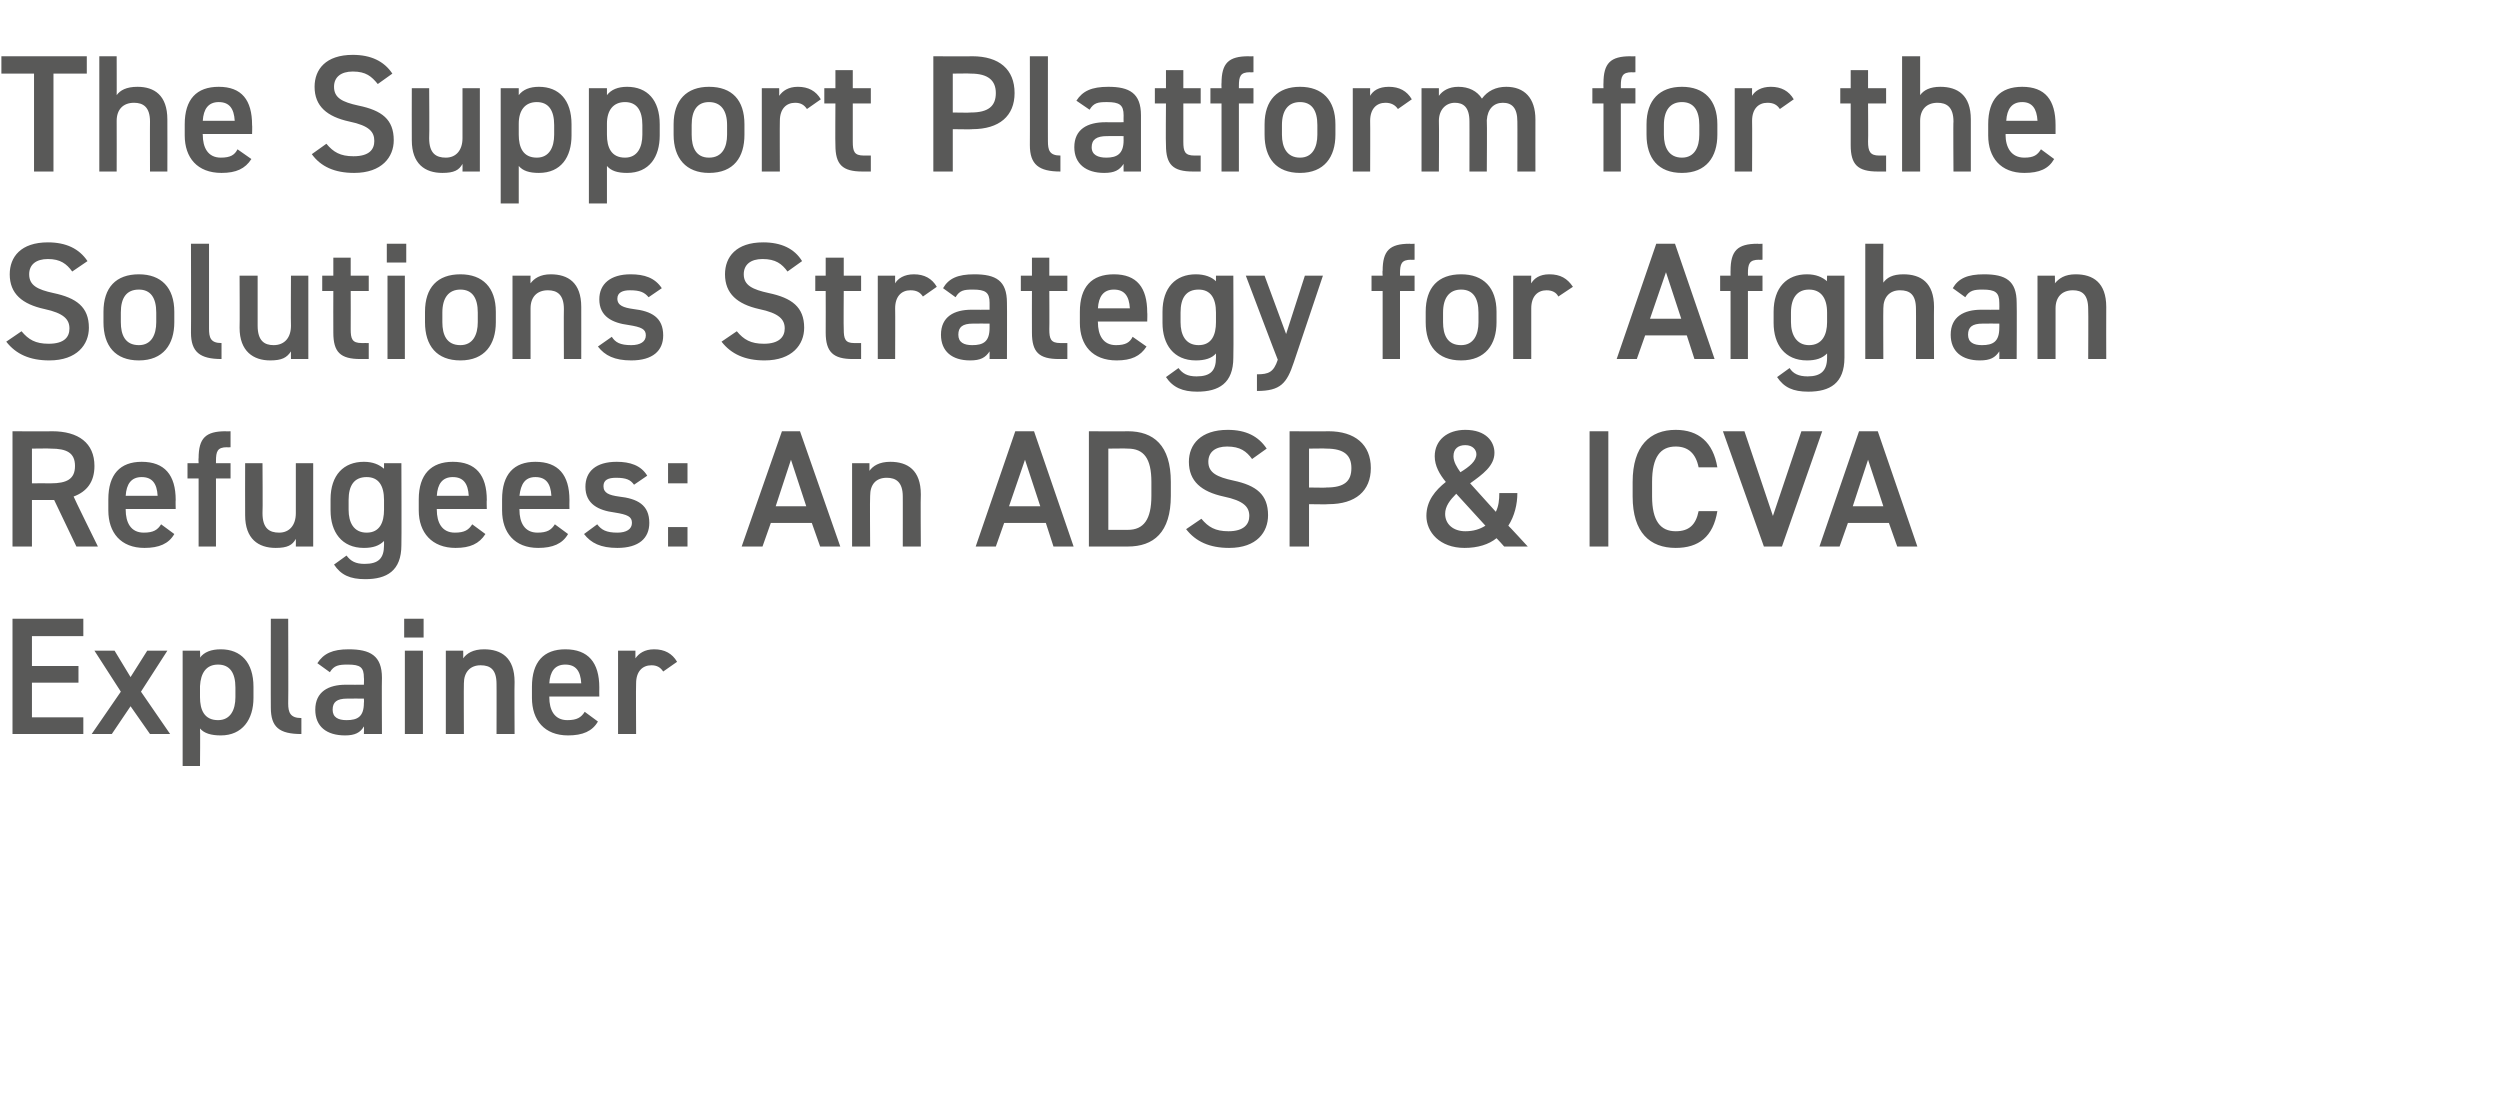
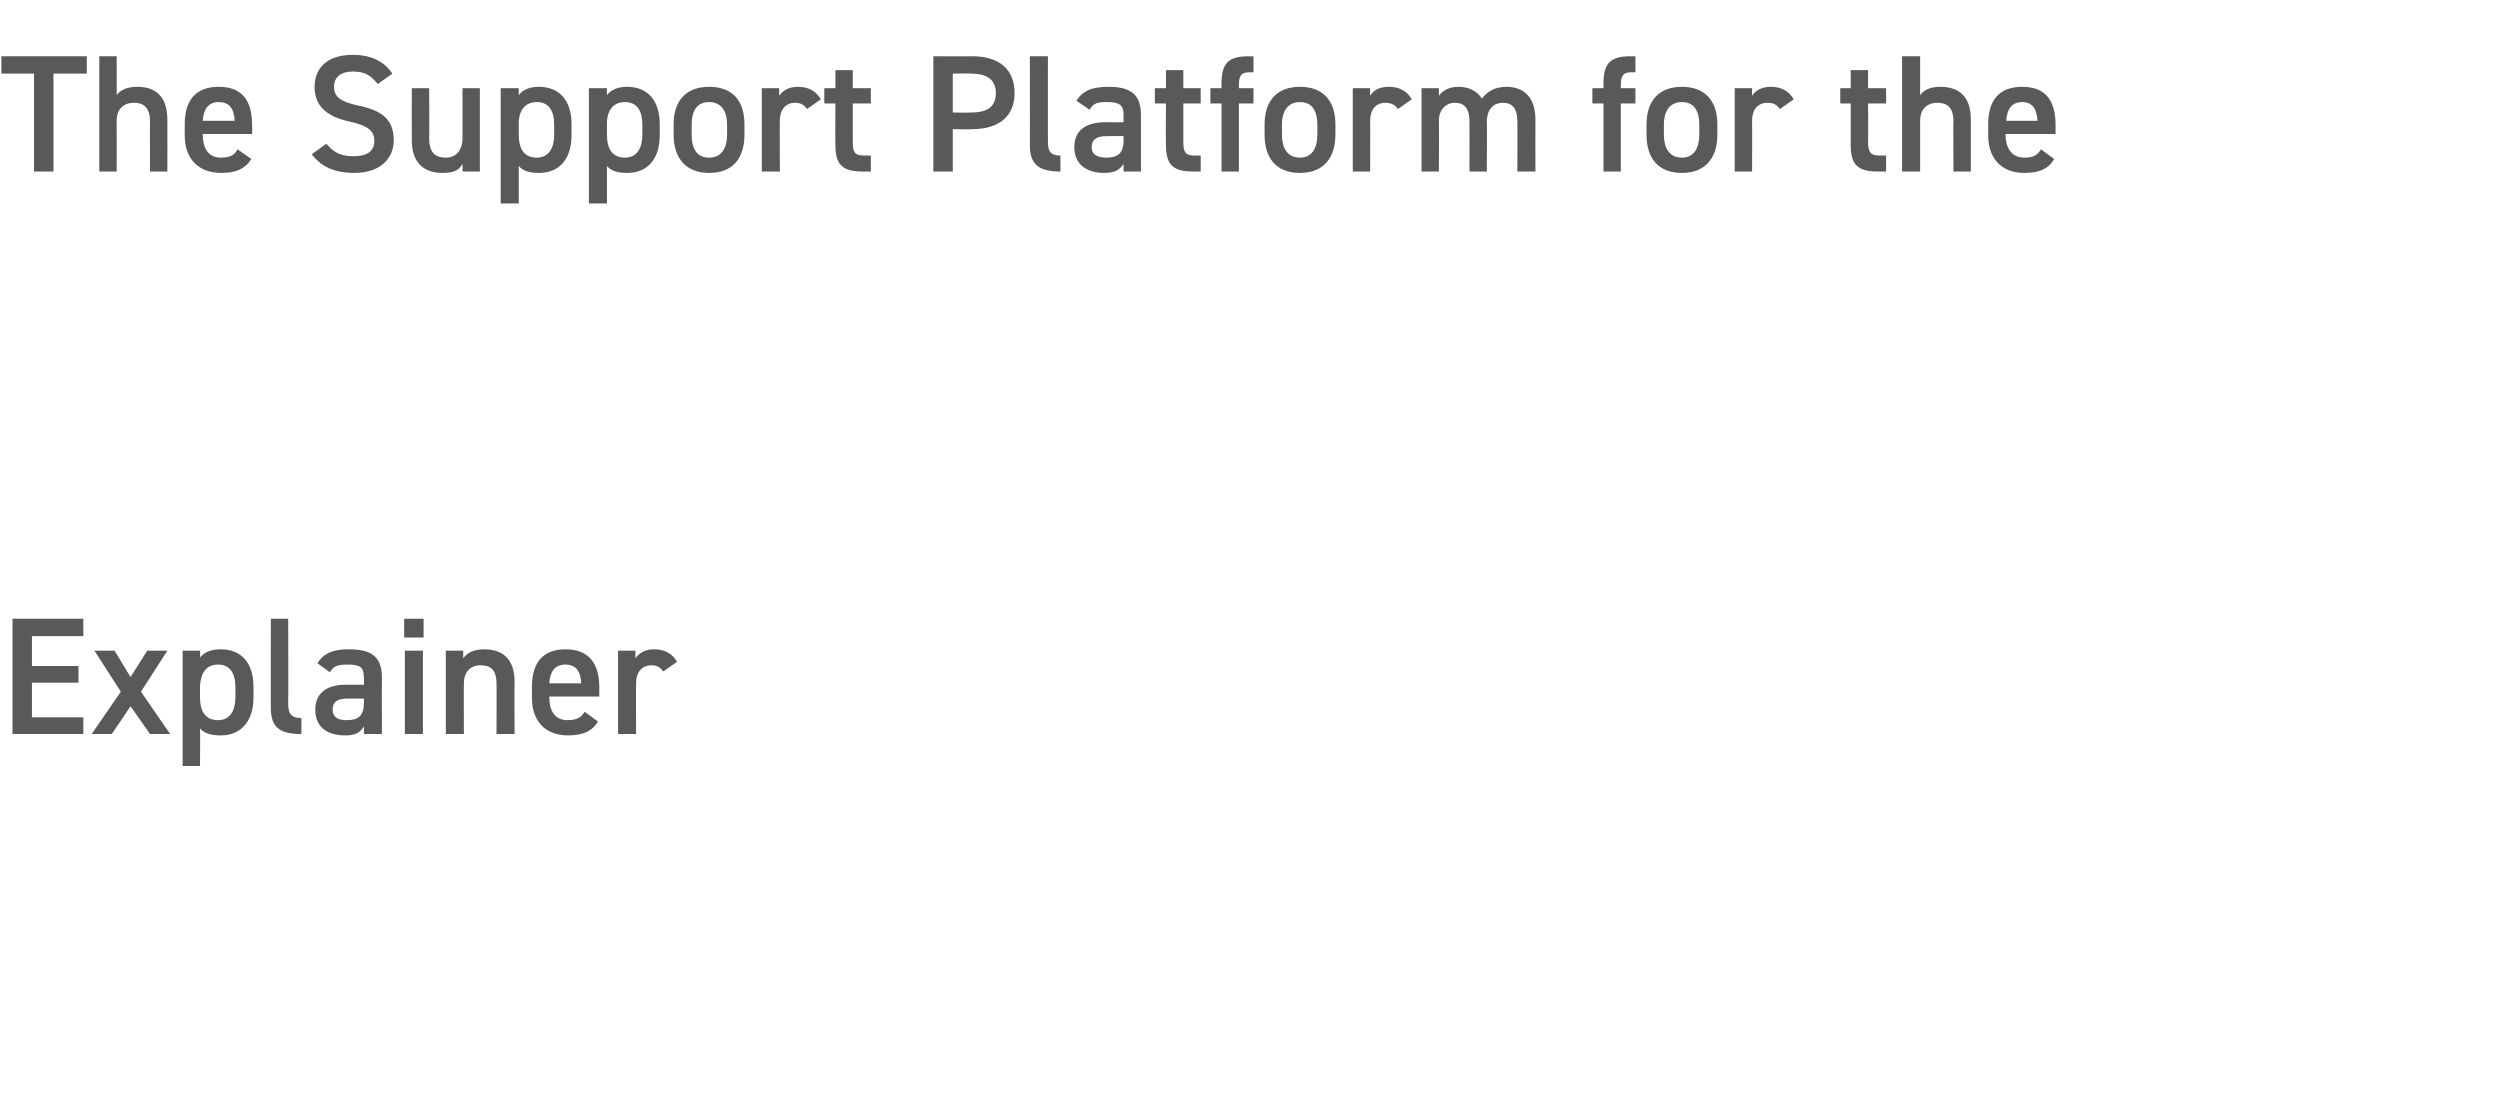
<svg xmlns="http://www.w3.org/2000/svg" version="1.1" width="360px" height="161.3px" viewBox="0 -6 360 161.3" style="top:-6px">
  <desc>The Support Platform for the Solutions Strategy for Afghan Refugees: An ADSP &amp; ICVA Explainer</desc>
  <defs />
  <g id="Polygon320346">
    <path d="M 12 83.1 L 12 85.6 L 4.6 85.6 L 4.6 89.9 L 11.3 89.9 L 11.3 92.3 L 4.6 92.3 L 4.6 97.3 L 12 97.3 L 12 99.7 L 1.8 99.7 L 1.8 83.1 L 12 83.1 Z M 21.6 99.7 L 18.8 95.7 L 16.1 99.7 L 13.2 99.7 L 17.4 93.6 L 13.6 87.7 L 16.5 87.7 L 18.8 91.5 L 21.2 87.7 L 24.1 87.7 L 20.3 93.6 L 24.5 99.7 L 21.6 99.7 Z M 36.5 94.5 C 36.5 97.6 34.9 99.9 31.8 99.9 C 30.4 99.9 29.4 99.6 28.8 98.9 C 28.85 98.93 28.8 104.3 28.8 104.3 L 26.3 104.3 L 26.3 87.7 L 28.8 87.7 C 28.8 87.7 28.85 88.66 28.8 88.7 C 29.4 87.9 30.4 87.5 31.8 87.5 C 34.7 87.5 36.5 89.4 36.5 92.9 C 36.5 92.9 36.5 94.5 36.5 94.5 Z M 33.9 94.4 C 33.9 94.4 33.9 93 33.9 93 C 33.9 90.9 33.1 89.7 31.4 89.7 C 29.7 89.7 28.9 90.9 28.8 92.8 C 28.8 92.8 28.8 94.4 28.8 94.4 C 28.8 96.2 29.4 97.7 31.4 97.7 C 33.2 97.7 33.9 96.2 33.9 94.4 Z M 39 83.1 L 41.5 83.1 C 41.5 83.1 41.54 95.33 41.5 95.3 C 41.5 96.6 41.8 97.4 43.4 97.4 C 43.4 97.4 43.4 99.7 43.4 99.7 C 40.2 99.7 39 98.7 39 95.9 C 38.98 95.93 39 83.1 39 83.1 Z M 49.8 92.6 C 49.85 92.62 52.4 92.6 52.4 92.6 C 52.4 92.6 52.44 91.61 52.4 91.6 C 52.4 90.1 51.9 89.7 50.1 89.7 C 48.8 89.7 48.1 89.8 47.5 90.8 C 47.5 90.8 45.7 89.5 45.7 89.5 C 46.6 88.1 47.9 87.5 50.2 87.5 C 53.3 87.5 55 88.4 55 91.6 C 54.96 91.63 55 99.7 55 99.7 L 52.4 99.7 C 52.4 99.7 52.44 98.59 52.4 98.6 C 51.9 99.5 51.1 99.9 49.7 99.9 C 47 99.9 45.4 98.6 45.4 96.2 C 45.4 93.6 47.3 92.6 49.8 92.6 Z M 52.4 94.6 C 52.4 94.6 50.04 94.58 50 94.6 C 48.5 94.6 47.9 95.1 47.9 96.2 C 47.9 97.3 48.7 97.7 49.9 97.7 C 51.5 97.7 52.4 97.2 52.4 95.2 C 52.44 95.16 52.4 94.6 52.4 94.6 Z M 58.3 87.7 L 60.9 87.7 L 60.9 99.7 L 58.3 99.7 L 58.3 87.7 Z M 58.2 83.1 L 61 83.1 L 61 85.8 L 58.2 85.8 L 58.2 83.1 Z M 64.2 87.7 L 66.7 87.7 C 66.7 87.7 66.72 88.78 66.7 88.8 C 67.2 88.1 68.1 87.5 69.7 87.5 C 72.2 87.5 74.1 88.7 74.1 92.2 C 74.06 92.18 74.1 99.7 74.1 99.7 L 71.5 99.7 C 71.5 99.7 71.52 92.47 71.5 92.5 C 71.5 90.4 70.6 89.8 69.2 89.8 C 67.7 89.8 66.8 90.8 66.8 92.4 C 66.77 92.45 66.8 99.7 66.8 99.7 L 64.2 99.7 L 64.2 87.7 Z M 86.1 97.9 C 85.3 99.3 83.9 99.9 81.8 99.9 C 78.4 99.9 76.6 97.7 76.6 94.5 C 76.6 94.5 76.6 92.9 76.6 92.9 C 76.6 89.3 78.3 87.5 81.4 87.5 C 84.7 87.5 86.3 89.4 86.3 93 C 86.28 93 86.3 94.3 86.3 94.3 L 79.1 94.3 C 79.1 94.3 79.1 94.37 79.1 94.4 C 79.1 96.2 79.8 97.7 81.7 97.7 C 83.1 97.7 83.7 97.3 84.2 96.5 C 84.2 96.5 86.1 97.9 86.1 97.9 Z M 79.1 92.4 C 79.1 92.4 83.7 92.4 83.7 92.4 C 83.6 90.6 82.9 89.7 81.4 89.7 C 79.9 89.7 79.2 90.7 79.1 92.4 Z M 95.5 90.7 C 95.1 90.1 94.6 89.8 93.8 89.8 C 92.5 89.8 91.6 90.7 91.6 92.4 C 91.56 92.45 91.6 99.7 91.6 99.7 L 89 99.7 L 89 87.7 L 91.5 87.7 C 91.5 87.7 91.51 88.78 91.5 88.8 C 92 88.1 92.8 87.5 94.2 87.5 C 95.7 87.5 96.8 88.1 97.5 89.3 C 97.5 89.3 95.5 90.7 95.5 90.7 Z " stroke="none" fill="#595958" />
  </g>
  <g id="Polygon320345">
-     <path d="M 11 72.7 L 7.8 66 L 4.6 66 L 4.6 72.7 L 1.8 72.7 L 1.8 56.1 C 1.8 56.1 7.46 56.14 7.5 56.1 C 11.3 56.1 13.6 57.8 13.6 61.1 C 13.6 63.4 12.5 64.8 10.6 65.5 C 10.56 65.52 14.1 72.7 14.1 72.7 L 11 72.7 Z M 7.3 63.6 C 9.6 63.6 10.8 63 10.8 61.1 C 10.8 59.2 9.6 58.6 7.3 58.6 C 7.27 58.56 4.6 58.6 4.6 58.6 L 4.6 63.6 C 4.6 63.6 7.27 63.58 7.3 63.6 Z M 25.1 70.9 C 24.3 72.3 22.9 72.9 20.8 72.9 C 17.4 72.9 15.6 70.7 15.6 67.5 C 15.6 67.5 15.6 65.9 15.6 65.9 C 15.6 62.3 17.3 60.5 20.4 60.5 C 23.7 60.5 25.3 62.4 25.3 66 C 25.27 66 25.3 67.3 25.3 67.3 L 18.1 67.3 C 18.1 67.3 18.1 67.37 18.1 67.4 C 18.1 69.2 18.8 70.7 20.7 70.7 C 22.1 70.7 22.7 70.3 23.2 69.5 C 23.2 69.5 25.1 70.9 25.1 70.9 Z M 18.1 65.4 C 18.1 65.4 22.7 65.4 22.7 65.4 C 22.6 63.6 21.9 62.7 20.4 62.7 C 18.9 62.7 18.2 63.7 18.1 65.4 Z M 28.6 60.7 C 28.6 60.7 28.56 59.95 28.6 60 C 28.6 57.1 29.6 56.1 32.5 56.1 C 32.47 56.14 33.2 56.1 33.2 56.1 L 33.2 58.4 C 33.2 58.4 32.66 58.44 32.7 58.4 C 31.3 58.4 31.1 59 31.1 60.4 C 31.1 60.43 31.1 60.7 31.1 60.7 L 33.2 60.7 L 33.2 62.9 L 31.1 62.9 L 31.1 72.7 L 28.6 72.7 L 28.6 62.9 L 27 62.9 L 27 60.7 L 28.6 60.7 Z M 45.1 72.7 L 42.6 72.7 C 42.6 72.7 42.62 71.62 42.6 71.6 C 42.1 72.5 41.4 72.9 39.7 72.9 C 37.2 72.9 35.3 71.6 35.3 68.2 C 35.28 68.18 35.3 60.7 35.3 60.7 L 37.8 60.7 C 37.8 60.7 37.85 67.92 37.8 67.9 C 37.8 70.1 38.8 70.7 40.2 70.7 C 41.7 70.7 42.6 69.6 42.6 67.9 C 42.6 67.94 42.6 60.7 42.6 60.7 L 45.1 60.7 L 45.1 72.7 Z M 55.3 60.7 L 57.8 60.7 C 57.8 60.7 57.84 72.46 57.8 72.5 C 57.8 76.2 55.7 77.4 52.6 77.4 C 50.4 77.4 49.1 76.8 48.1 75.3 C 48.1 75.3 49.9 74 49.9 74 C 50.5 74.8 51.2 75.2 52.5 75.2 C 54.5 75.2 55.3 74.4 55.3 72.5 C 55.3 72.5 55.3 71.9 55.3 71.9 C 54.6 72.6 53.7 72.9 52.4 72.9 C 49.2 72.9 47.6 70.6 47.6 67.5 C 47.6 67.5 47.6 65.9 47.6 65.9 C 47.6 62.4 49.5 60.5 52.4 60.5 C 53.7 60.5 54.6 60.9 55.3 61.5 C 55.3 61.54 55.3 60.7 55.3 60.7 Z M 55.3 67.4 C 55.3 67.4 55.3 66 55.3 66 C 55.3 63.9 54.5 62.7 52.8 62.7 C 51 62.7 50.2 63.9 50.2 66 C 50.2 66 50.2 67.4 50.2 67.4 C 50.2 69.2 50.9 70.7 52.8 70.7 C 54.7 70.7 55.3 69.2 55.3 67.4 Z M 69.9 70.9 C 69 72.3 67.7 72.9 65.6 72.9 C 62.2 72.9 60.3 70.7 60.3 67.5 C 60.3 67.5 60.3 65.9 60.3 65.9 C 60.3 62.3 62.1 60.5 65.2 60.5 C 68.5 60.5 70.1 62.4 70.1 66 C 70.06 66 70.1 67.3 70.1 67.3 L 62.9 67.3 C 62.9 67.3 62.88 67.37 62.9 67.4 C 62.9 69.2 63.6 70.7 65.5 70.7 C 66.9 70.7 67.5 70.3 68 69.5 C 68 69.5 69.9 70.9 69.9 70.9 Z M 62.9 65.4 C 62.9 65.4 67.5 65.4 67.5 65.4 C 67.4 63.6 66.7 62.7 65.2 62.7 C 63.7 62.7 63 63.7 62.9 65.4 Z M 81.8 70.9 C 81 72.3 79.6 72.9 77.5 72.9 C 74.1 72.9 72.3 70.7 72.3 67.5 C 72.3 67.5 72.3 65.9 72.3 65.9 C 72.3 62.3 74 60.5 77.1 60.5 C 80.4 60.5 82 62.4 82 66 C 81.98 66 82 67.3 82 67.3 L 74.8 67.3 C 74.8 67.3 74.81 67.37 74.8 67.4 C 74.8 69.2 75.5 70.7 77.4 70.7 C 78.8 70.7 79.4 70.3 79.9 69.5 C 79.9 69.5 81.8 70.9 81.8 70.9 Z M 74.8 65.4 C 74.8 65.4 79.4 65.4 79.4 65.4 C 79.3 63.6 78.6 62.7 77.1 62.7 C 75.6 62.7 75 63.7 74.8 65.4 Z M 91.3 63.8 C 90.8 63.1 90.2 62.8 88.7 62.8 C 87.6 62.8 86.9 63.1 86.9 64 C 86.9 65 87.7 65.3 89.1 65.5 C 91.8 65.8 93.5 66.7 93.5 69.3 C 93.5 71.5 92 72.9 88.9 72.9 C 86.5 72.9 85.1 72.2 84.1 70.9 C 84.1 70.9 86 69.5 86 69.5 C 86.6 70.3 87.3 70.7 88.9 70.7 C 90.2 70.7 91 70.2 91 69.3 C 91 68.4 90.4 68.1 88.5 67.8 C 86.2 67.5 84.3 66.6 84.3 64.1 C 84.3 61.9 85.8 60.5 88.8 60.5 C 90.7 60.5 92.3 61 93.2 62.5 C 93.2 62.5 91.3 63.8 91.3 63.8 Z M 99 63.6 L 96.2 63.6 L 96.2 60.7 L 99 60.7 L 99 63.6 Z M 99 72.7 L 96.2 72.7 L 96.2 69.9 L 99 69.9 L 99 72.7 Z M 106.8 72.7 L 112.6 56.1 L 115.2 56.1 L 121 72.7 L 118.1 72.7 L 116.9 69.3 L 111 69.3 L 109.8 72.7 L 106.8 72.7 Z M 111.7 66.9 L 116.1 66.9 L 113.9 60.2 L 111.7 66.9 Z M 122.7 60.7 L 125.2 60.7 C 125.2 60.7 125.21 61.78 125.2 61.8 C 125.7 61.1 126.6 60.5 128.2 60.5 C 130.7 60.5 132.6 61.7 132.6 65.2 C 132.55 65.18 132.6 72.7 132.6 72.7 L 130 72.7 C 130 72.7 130.01 65.47 130 65.5 C 130 63.4 129 62.8 127.7 62.8 C 126.1 62.8 125.3 63.8 125.3 65.4 C 125.25 65.45 125.3 72.7 125.3 72.7 L 122.7 72.7 L 122.7 60.7 Z M 140.5 72.7 L 146.2 56.1 L 148.9 56.1 L 154.6 72.7 L 151.7 72.7 L 150.6 69.3 L 144.6 69.3 L 143.4 72.7 L 140.5 72.7 Z M 145.3 66.9 L 149.8 66.9 L 147.6 60.2 L 145.3 66.9 Z M 156.8 72.7 L 156.8 56.1 C 156.8 56.1 162.36 56.14 162.4 56.1 C 166.1 56.1 168.6 58.1 168.6 63.4 C 168.6 63.4 168.6 65.4 168.6 65.4 C 168.6 70.7 166.1 72.7 162.4 72.7 C 162.36 72.7 156.8 72.7 156.8 72.7 Z M 165.8 65.4 C 165.8 65.4 165.8 63.4 165.8 63.4 C 165.8 60 164.7 58.6 162.4 58.6 C 162.36 58.56 159.6 58.6 159.6 58.6 L 159.6 70.3 C 159.6 70.3 162.36 70.3 162.4 70.3 C 164.7 70.3 165.8 68.8 165.8 65.4 Z M 180.3 60.1 C 179.5 59 178.6 58.3 176.7 58.3 C 175 58.3 174 59.1 174 60.5 C 174 62.1 175.3 62.7 177.6 63.2 C 180.9 63.9 182.6 65.2 182.6 68.2 C 182.6 70.6 181 72.9 177 72.9 C 174.2 72.9 172.2 72 170.8 70.2 C 170.8 70.2 173 68.7 173 68.7 C 174 69.9 175 70.5 176.9 70.5 C 179.1 70.5 179.9 69.5 179.9 68.3 C 179.9 67 179.1 66.1 176.2 65.5 C 173 64.8 171.2 63.3 171.2 60.5 C 171.2 58 172.9 55.9 176.8 55.9 C 179.4 55.9 181.2 56.8 182.4 58.6 C 182.4 58.6 180.3 60.1 180.3 60.1 Z M 188.5 66.6 L 188.5 72.7 L 185.7 72.7 L 185.7 56.1 C 185.7 56.1 191.33 56.14 191.3 56.1 C 195.1 56.1 197.4 58 197.4 61.4 C 197.4 64.7 195.2 66.6 191.3 66.6 C 191.33 66.65 188.5 66.6 188.5 66.6 Z M 191 64.2 C 193.6 64.2 194.6 63.3 194.6 61.4 C 194.6 59.6 193.6 58.6 191 58.6 C 191.04 58.56 188.5 58.6 188.5 58.6 L 188.5 64.2 C 188.5 64.2 191.04 64.25 191 64.2 Z M 208.2 63.4 C 207.3 62.3 206.6 61.1 206.6 59.7 C 206.6 57.4 208.4 55.9 211 55.9 C 214 55.9 215.2 57.6 215.2 59.2 C 215.2 61.1 213.5 62.3 211.7 63.6 C 211.7 63.6 215.4 67.7 215.4 67.7 C 215.8 66.9 215.9 66 215.9 65 C 215.9 65 218.5 65 218.5 65 C 218.5 66.6 218.1 68.3 217.2 69.7 C 217.22 69.67 220 72.7 220 72.7 L 216.6 72.7 C 216.6 72.7 215.54 71.5 215.5 71.5 C 214.4 72.4 212.8 72.9 210.9 72.9 C 207.3 72.9 205.4 70.6 205.4 68.3 C 205.4 66.1 206.7 64.6 208.2 63.4 Z M 213.9 69.7 C 213.9 69.7 209.7 65.1 209.7 65.1 C 208.8 66 208.1 66.9 208.1 68 C 208.1 69.5 209.3 70.5 211 70.5 C 212.2 70.5 213.1 70.2 213.9 69.7 Z M 210.3 62 C 211.6 61.2 212.6 60.4 212.6 59.4 C 212.6 58.8 212.1 58.1 211 58.1 C 210 58.1 209.3 58.6 209.3 59.7 C 209.3 60.5 209.8 61.3 210.3 62 Z M 231.6 72.7 L 228.9 72.7 L 228.9 56.1 L 231.6 56.1 L 231.6 72.7 Z M 244.6 61.3 C 244.2 59.3 243.1 58.3 241.3 58.3 C 239.1 58.3 237.9 59.8 237.9 63.4 C 237.9 63.4 237.9 65.5 237.9 65.5 C 237.9 69 239.1 70.5 241.3 70.5 C 243.2 70.5 244.2 69.6 244.6 67.6 C 244.6 67.6 247.3 67.6 247.3 67.6 C 246.7 71.3 244.6 72.9 241.3 72.9 C 237.6 72.9 235.1 70.7 235.1 65.5 C 235.1 65.5 235.1 63.4 235.1 63.4 C 235.1 58.2 237.6 55.9 241.3 55.9 C 244.6 55.9 246.7 57.7 247.3 61.3 C 247.3 61.3 244.6 61.3 244.6 61.3 Z M 251.2 56.1 L 255.3 68.3 L 259.4 56.1 L 262.4 56.1 L 256.6 72.7 L 254 72.7 L 248.1 56.1 L 251.2 56.1 Z M 262 72.7 L 267.7 56.1 L 270.4 56.1 L 276.1 72.7 L 273.2 72.7 L 272 69.3 L 266.1 69.3 L 264.9 72.7 L 262 72.7 Z M 266.8 66.9 L 271.2 66.9 L 269 60.2 L 266.8 66.9 Z " stroke="none" fill="#595958" />
-   </g>
+     </g>
  <g id="Polygon320344">
-     <path d="M 10.4 33.1 C 9.6 32 8.7 31.3 6.9 31.3 C 5.2 31.3 4.2 32.1 4.2 33.5 C 4.2 35.1 5.4 35.7 7.7 36.2 C 11 36.9 12.8 38.2 12.8 41.2 C 12.8 43.6 11.1 45.9 7.1 45.9 C 4.3 45.9 2.3 45 0.9 43.2 C 0.9 43.2 3.1 41.7 3.1 41.7 C 4.1 42.9 5.1 43.5 7 43.5 C 9.3 43.5 10 42.5 10 41.3 C 10 40 9.2 39.1 6.4 38.5 C 3.2 37.8 1.4 36.3 1.4 33.5 C 1.4 31 3 28.9 6.9 28.9 C 9.5 28.9 11.4 29.8 12.6 31.6 C 12.6 31.6 10.4 33.1 10.4 33.1 Z M 25.1 40.4 C 25.1 43.6 23.5 45.9 20 45.9 C 16.6 45.9 14.9 43.8 14.9 40.4 C 14.9 40.4 14.9 38.9 14.9 38.9 C 14.9 35.4 16.7 33.5 20 33.5 C 23.2 33.5 25.1 35.4 25.1 38.9 C 25.1 38.9 25.1 40.4 25.1 40.4 Z M 22.5 40.4 C 22.5 40.4 22.5 39 22.5 39 C 22.5 36.9 21.7 35.7 20 35.7 C 18.2 35.7 17.4 36.9 17.4 39 C 17.4 39 17.4 40.4 17.4 40.4 C 17.4 42.2 18 43.7 20 43.7 C 21.8 43.7 22.5 42.2 22.5 40.4 Z M 27.5 29.1 L 30.1 29.1 C 30.1 29.1 30.1 41.33 30.1 41.3 C 30.1 42.6 30.3 43.4 31.9 43.4 C 31.9 43.4 31.9 45.7 31.9 45.7 C 28.8 45.7 27.5 44.7 27.5 41.9 C 27.53 41.93 27.5 29.1 27.5 29.1 Z M 44.4 45.7 L 41.9 45.7 C 41.9 45.7 41.88 44.62 41.9 44.6 C 41.3 45.5 40.6 45.9 38.9 45.9 C 36.5 45.9 34.5 44.6 34.5 41.2 C 34.54 41.18 34.5 33.7 34.5 33.7 L 37.1 33.7 C 37.1 33.7 37.1 40.92 37.1 40.9 C 37.1 43.1 38.1 43.7 39.4 43.7 C 41 43.7 41.9 42.6 41.9 40.9 C 41.86 40.94 41.9 33.7 41.9 33.7 L 44.4 33.7 L 44.4 45.7 Z M 46.4 33.7 L 48 33.7 L 48 31.1 L 50.5 31.1 L 50.5 33.7 L 53.1 33.7 L 53.1 35.9 L 50.5 35.9 C 50.5 35.9 50.52 41.4 50.5 41.4 C 50.5 42.8 50.7 43.4 52.1 43.4 C 52.08 43.39 53.1 43.4 53.1 43.4 L 53.1 45.7 C 53.1 45.7 51.89 45.7 51.9 45.7 C 49 45.7 48 44.7 48 41.9 C 47.98 41.88 48 35.9 48 35.9 L 46.4 35.9 L 46.4 33.7 Z M 55.8 33.7 L 58.3 33.7 L 58.3 45.7 L 55.8 45.7 L 55.8 33.7 Z M 55.7 29.1 L 58.5 29.1 L 58.5 31.8 L 55.7 31.8 L 55.7 29.1 Z M 71.4 40.4 C 71.4 43.6 69.8 45.9 66.3 45.9 C 62.9 45.9 61.2 43.8 61.2 40.4 C 61.2 40.4 61.2 38.9 61.2 38.9 C 61.2 35.4 63 33.5 66.3 33.5 C 69.5 33.5 71.4 35.4 71.4 38.9 C 71.4 38.9 71.4 40.4 71.4 40.4 Z M 68.8 40.4 C 68.8 40.4 68.8 39 68.8 39 C 68.8 36.9 68 35.7 66.3 35.7 C 64.6 35.7 63.7 36.9 63.7 39 C 63.7 39 63.7 40.4 63.7 40.4 C 63.7 42.2 64.3 43.7 66.3 43.7 C 68.1 43.7 68.8 42.2 68.8 40.4 Z M 73.8 33.7 L 76.4 33.7 C 76.4 33.7 76.37 34.78 76.4 34.8 C 76.9 34.1 77.8 33.5 79.3 33.5 C 81.8 33.5 83.7 34.7 83.7 38.2 C 83.71 38.18 83.7 45.7 83.7 45.7 L 81.2 45.7 C 81.2 45.7 81.17 38.47 81.2 38.5 C 81.2 36.4 80.2 35.8 78.9 35.8 C 77.3 35.8 76.4 36.8 76.4 38.4 C 76.41 38.45 76.4 45.7 76.4 45.7 L 73.8 45.7 L 73.8 33.7 Z M 93.4 36.8 C 92.8 36.1 92.2 35.8 90.7 35.8 C 89.7 35.8 88.9 36.1 88.9 37 C 88.9 38 89.8 38.3 91.2 38.5 C 93.8 38.8 95.5 39.7 95.5 42.3 C 95.5 44.5 94 45.9 90.9 45.9 C 88.5 45.9 87.1 45.2 86.1 43.9 C 86.1 43.9 88.1 42.5 88.1 42.5 C 88.6 43.3 89.3 43.7 90.9 43.7 C 92.2 43.7 93 43.2 93 42.3 C 93 41.4 92.4 41.1 90.5 40.8 C 88.2 40.5 86.3 39.6 86.3 37.1 C 86.3 34.9 87.9 33.5 90.8 33.5 C 92.8 33.5 94.3 34 95.3 35.5 C 95.3 35.5 93.4 36.8 93.4 36.8 Z M 113.4 33.1 C 112.6 32 111.7 31.3 109.8 31.3 C 108.1 31.3 107.1 32.1 107.1 33.5 C 107.1 35.1 108.4 35.7 110.7 36.2 C 114 36.9 115.8 38.2 115.8 41.2 C 115.8 43.6 114.1 45.9 110.1 45.9 C 107.3 45.9 105.3 45 103.9 43.2 C 103.9 43.2 106.1 41.7 106.1 41.7 C 107.1 42.9 108.1 43.5 110 43.5 C 112.2 43.5 113 42.5 113 41.3 C 113 40 112.2 39.1 109.3 38.5 C 106.2 37.8 104.4 36.3 104.4 33.5 C 104.4 31 106 28.9 109.9 28.9 C 112.5 28.9 114.4 29.8 115.5 31.6 C 115.5 31.6 113.4 33.1 113.4 33.1 Z M 117.4 33.7 L 118.9 33.7 L 118.9 31.1 L 121.5 31.1 L 121.5 33.7 L 124 33.7 L 124 35.9 L 121.5 35.9 C 121.5 35.9 121.46 41.4 121.5 41.4 C 121.5 42.8 121.7 43.4 123 43.4 C 123.02 43.39 124 43.4 124 43.4 L 124 45.7 C 124 45.7 122.83 45.7 122.8 45.7 C 120 45.7 118.9 44.7 118.9 41.9 C 118.92 41.88 118.9 35.9 118.9 35.9 L 117.4 35.9 L 117.4 33.7 Z M 132.9 36.7 C 132.5 36.1 132 35.8 131.1 35.8 C 129.8 35.8 128.9 36.7 128.9 38.4 C 128.93 38.45 128.9 45.7 128.9 45.7 L 126.4 45.7 L 126.4 33.7 L 128.9 33.7 C 128.9 33.7 128.88 34.78 128.9 34.8 C 129.3 34.1 130.2 33.5 131.6 33.5 C 133.1 33.5 134.2 34.1 134.9 35.3 C 134.9 35.3 132.9 36.7 132.9 36.7 Z M 139.9 38.6 C 139.92 38.62 142.5 38.6 142.5 38.6 C 142.5 38.6 142.51 37.61 142.5 37.6 C 142.5 36.1 141.9 35.7 140.1 35.7 C 138.8 35.7 138.2 35.8 137.6 36.8 C 137.6 36.8 135.8 35.5 135.8 35.5 C 136.6 34.1 137.9 33.5 140.3 33.5 C 143.4 33.5 145 34.4 145 37.6 C 145.03 37.63 145 45.7 145 45.7 L 142.5 45.7 C 142.5 45.7 142.51 44.59 142.5 44.6 C 141.9 45.5 141.2 45.9 139.7 45.9 C 137.1 45.9 135.5 44.6 135.5 42.2 C 135.5 39.6 137.4 38.6 139.9 38.6 Z M 142.5 40.6 C 142.5 40.6 140.11 40.58 140.1 40.6 C 138.6 40.6 138 41.1 138 42.2 C 138 43.3 138.8 43.7 140 43.7 C 141.6 43.7 142.5 43.2 142.5 41.2 C 142.51 41.16 142.5 40.6 142.5 40.6 Z M 147 33.7 L 148.6 33.7 L 148.6 31.1 L 151.1 31.1 L 151.1 33.7 L 153.7 33.7 L 153.7 35.9 L 151.1 35.9 C 151.1 35.9 151.13 41.4 151.1 41.4 C 151.1 42.8 151.3 43.4 152.7 43.4 C 152.69 43.39 153.7 43.4 153.7 43.4 L 153.7 45.7 C 153.7 45.7 152.49 45.7 152.5 45.7 C 149.6 45.7 148.6 44.7 148.6 41.9 C 148.58 41.88 148.6 35.9 148.6 35.9 L 147 35.9 L 147 33.7 Z M 165.1 43.9 C 164.2 45.3 162.9 45.9 160.8 45.9 C 157.3 45.9 155.5 43.7 155.5 40.5 C 155.5 40.5 155.5 38.9 155.5 38.9 C 155.5 35.3 157.2 33.5 160.4 33.5 C 163.7 33.5 165.2 35.4 165.2 39 C 165.24 39 165.2 40.3 165.2 40.3 L 158.1 40.3 C 158.1 40.3 158.06 40.37 158.1 40.4 C 158.1 42.2 158.8 43.7 160.7 43.7 C 162.1 43.7 162.7 43.3 163.1 42.5 C 163.1 42.5 165.1 43.9 165.1 43.9 Z M 158.1 38.4 C 158.1 38.4 162.7 38.4 162.7 38.4 C 162.6 36.6 161.9 35.7 160.4 35.7 C 158.9 35.7 158.2 36.7 158.1 38.4 Z M 175.1 33.7 L 177.6 33.7 C 177.6 33.7 177.65 45.46 177.6 45.5 C 177.6 49.2 175.5 50.4 172.4 50.4 C 170.3 50.4 168.9 49.8 167.9 48.3 C 167.9 48.3 169.7 47 169.7 47 C 170.3 47.8 171 48.2 172.3 48.2 C 174.3 48.2 175.1 47.4 175.1 45.5 C 175.1 45.5 175.1 44.9 175.1 44.9 C 174.5 45.6 173.5 45.9 172.2 45.9 C 169 45.9 167.4 43.6 167.4 40.5 C 167.4 40.5 167.4 38.9 167.4 38.9 C 167.4 35.4 169.3 33.5 172.2 33.5 C 173.5 33.5 174.5 33.9 175.1 34.5 C 175.1 34.54 175.1 33.7 175.1 33.7 Z M 175.1 40.4 C 175.1 40.4 175.1 39 175.1 39 C 175.1 36.9 174.3 35.7 172.6 35.7 C 170.8 35.7 170 36.9 170 39 C 170 39 170 40.4 170 40.4 C 170 42.2 170.7 43.7 172.6 43.7 C 174.5 43.7 175.1 42.2 175.1 40.4 Z M 182.1 33.7 L 185.2 42.1 L 187.9 33.7 L 190.5 33.7 C 190.5 33.7 186.31 46.18 186.3 46.2 C 185.3 49.2 184.4 50.3 181 50.3 C 181 50.3 181 47.9 181 47.9 C 182.7 47.9 183.4 47.6 184 45.8 C 183.98 45.84 179.4 33.7 179.4 33.7 L 182.1 33.7 Z M 199.1 33.7 C 199.1 33.7 199.05 32.95 199.1 33 C 199.1 30.1 200.1 29.1 203 29.1 C 202.97 29.14 203.7 29.1 203.7 29.1 L 203.7 31.4 C 203.7 31.4 203.16 31.44 203.2 31.4 C 201.8 31.4 201.6 32 201.6 33.4 C 201.6 33.43 201.6 33.7 201.6 33.7 L 203.7 33.7 L 203.7 35.9 L 201.6 35.9 L 201.6 45.7 L 199.1 45.7 L 199.1 35.9 L 197.5 35.9 L 197.5 33.7 L 199.1 33.7 Z M 215.5 40.4 C 215.5 43.6 213.9 45.9 210.4 45.9 C 207 45.9 205.3 43.8 205.3 40.4 C 205.3 40.4 205.3 38.9 205.3 38.9 C 205.3 35.4 207.1 33.5 210.4 33.5 C 213.6 33.5 215.5 35.4 215.5 38.9 C 215.5 38.9 215.5 40.4 215.5 40.4 Z M 212.9 40.4 C 212.9 40.4 212.9 39 212.9 39 C 212.9 36.9 212.1 35.7 210.4 35.7 C 208.7 35.7 207.8 36.9 207.8 39 C 207.8 39 207.8 40.4 207.8 40.4 C 207.8 42.2 208.4 43.7 210.4 43.7 C 212.2 43.7 212.9 42.2 212.9 40.4 Z M 224.4 36.7 C 224.1 36.1 223.5 35.8 222.7 35.8 C 221.4 35.8 220.5 36.7 220.5 38.4 C 220.51 38.45 220.5 45.7 220.5 45.7 L 217.9 45.7 L 217.9 33.7 L 220.5 33.7 C 220.5 33.7 220.46 34.78 220.5 34.8 C 220.9 34.1 221.7 33.5 223.1 33.5 C 224.7 33.5 225.7 34.1 226.5 35.3 C 226.5 35.3 224.4 36.7 224.4 36.7 Z M 232.8 45.7 L 238.5 29.1 L 241.2 29.1 L 246.9 45.7 L 244 45.7 L 242.9 42.3 L 236.9 42.3 L 235.7 45.7 L 232.8 45.7 Z M 237.6 39.9 L 242.1 39.9 L 239.9 33.2 L 237.6 39.9 Z M 249.2 33.7 C 249.2 33.7 249.19 32.95 249.2 33 C 249.2 30.1 250.2 29.1 253.1 29.1 C 253.1 29.14 253.8 29.1 253.8 29.1 L 253.8 31.4 C 253.8 31.4 253.29 31.44 253.3 31.4 C 251.9 31.4 251.7 32 251.7 33.4 C 251.73 33.43 251.7 33.7 251.7 33.7 L 253.8 33.7 L 253.8 35.9 L 251.7 35.9 L 251.7 45.7 L 249.2 45.7 L 249.2 35.9 L 247.7 35.9 L 247.7 33.7 L 249.2 33.7 Z M 263.1 33.7 L 265.6 33.7 C 265.6 33.7 265.6 45.46 265.6 45.5 C 265.6 49.2 263.5 50.4 260.4 50.4 C 258.2 50.4 256.9 49.8 255.9 48.3 C 255.9 48.3 257.7 47 257.7 47 C 258.2 47.8 259 48.2 260.3 48.2 C 262.2 48.2 263.1 47.4 263.1 45.5 C 263.1 45.5 263.1 44.9 263.1 44.9 C 262.4 45.6 261.5 45.9 260.2 45.9 C 257 45.9 255.4 43.6 255.4 40.5 C 255.4 40.5 255.4 38.9 255.4 38.9 C 255.4 35.4 257.3 33.5 260.2 33.5 C 261.5 33.5 262.4 33.9 263.1 34.5 C 263.06 34.54 263.1 33.7 263.1 33.7 Z M 263.1 40.4 C 263.1 40.4 263.1 39 263.1 39 C 263.1 36.9 262.2 35.7 260.5 35.7 C 258.8 35.7 257.9 36.9 257.9 39 C 257.9 39 257.9 40.4 257.9 40.4 C 257.9 42.2 258.7 43.7 260.5 43.7 C 262.4 43.7 263.1 42.2 263.1 40.4 Z M 268.6 29.1 L 271.2 29.1 C 271.2 29.1 271.17 34.73 271.2 34.7 C 271.7 34 272.5 33.5 274.1 33.5 C 276.6 33.5 278.5 34.7 278.5 38.2 C 278.47 38.18 278.5 45.7 278.5 45.7 L 275.9 45.7 C 275.9 45.7 275.92 38.47 275.9 38.5 C 275.9 36.4 275 35.8 273.6 35.8 C 272.1 35.8 271.2 36.8 271.2 38.4 C 271.17 38.45 271.2 45.7 271.2 45.7 L 268.6 45.7 L 268.6 29.1 Z M 285.3 38.6 C 285.33 38.62 287.9 38.6 287.9 38.6 C 287.9 38.6 287.92 37.61 287.9 37.6 C 287.9 36.1 287.3 35.7 285.5 35.7 C 284.3 35.7 283.6 35.8 283 36.8 C 283 36.8 281.2 35.5 281.2 35.5 C 282 34.1 283.3 33.5 285.7 33.5 C 288.8 33.5 290.4 34.4 290.4 37.6 C 290.44 37.63 290.4 45.7 290.4 45.7 L 287.9 45.7 C 287.9 45.7 287.92 44.59 287.9 44.6 C 287.3 45.5 286.6 45.9 285.1 45.9 C 282.5 45.9 280.9 44.6 280.9 42.2 C 280.9 39.6 282.8 38.6 285.3 38.6 Z M 287.9 40.6 C 287.9 40.6 285.52 40.58 285.5 40.6 C 284 40.6 283.4 41.1 283.4 42.2 C 283.4 43.3 284.2 43.7 285.4 43.7 C 287 43.7 287.9 43.2 287.9 41.2 C 287.92 41.16 287.9 40.6 287.9 40.6 Z M 293.4 33.7 L 295.9 33.7 C 295.9 33.7 295.94 34.78 295.9 34.8 C 296.5 34.1 297.3 33.5 298.9 33.5 C 301.4 33.5 303.3 34.7 303.3 38.2 C 303.28 38.18 303.3 45.7 303.3 45.7 L 300.7 45.7 C 300.7 45.7 300.74 38.47 300.7 38.5 C 300.7 36.4 299.8 35.8 298.5 35.8 C 296.9 35.8 296 36.8 296 38.4 C 295.99 38.45 296 45.7 296 45.7 L 293.4 45.7 L 293.4 33.7 Z " stroke="none" fill="#595958" />
-   </g>
+     </g>
  <g id="Polygon320343">
    <path d="M 12.5 2.1 L 12.5 4.6 L 7.7 4.6 L 7.7 18.7 L 4.9 18.7 L 4.9 4.6 L 0.2 4.6 L 0.2 2.1 L 12.5 2.1 Z M 14.3 2.1 L 16.8 2.1 C 16.8 2.1 16.82 7.73 16.8 7.7 C 17.3 7 18.2 6.5 19.8 6.5 C 22.2 6.5 24.1 7.7 24.1 11.2 C 24.12 11.18 24.1 18.7 24.1 18.7 L 21.6 18.7 C 21.6 18.7 21.58 11.47 21.6 11.5 C 21.6 9.4 20.6 8.8 19.3 8.8 C 17.7 8.8 16.8 9.8 16.8 11.4 C 16.82 11.45 16.8 18.7 16.8 18.7 L 14.3 18.7 L 14.3 2.1 Z M 36.2 16.9 C 35.3 18.3 34 18.9 31.9 18.9 C 28.4 18.9 26.6 16.7 26.6 13.5 C 26.6 13.5 26.6 11.9 26.6 11.9 C 26.6 8.3 28.3 6.5 31.5 6.5 C 34.8 6.5 36.3 8.4 36.3 12 C 36.34 12 36.3 13.3 36.3 13.3 L 29.2 13.3 C 29.2 13.3 29.16 13.37 29.2 13.4 C 29.2 15.2 29.9 16.7 31.8 16.7 C 33.2 16.7 33.8 16.3 34.2 15.5 C 34.2 15.5 36.2 16.9 36.2 16.9 Z M 29.2 11.4 C 29.2 11.4 33.8 11.4 33.8 11.4 C 33.7 9.6 33 8.7 31.5 8.7 C 30 8.7 29.3 9.7 29.2 11.4 Z M 54.4 6.1 C 53.5 5 52.7 4.3 50.8 4.3 C 49.1 4.3 48.1 5.1 48.1 6.5 C 48.1 8.1 49.3 8.7 51.6 9.2 C 55 9.9 56.7 11.2 56.7 14.2 C 56.7 16.6 55 18.9 51 18.9 C 48.2 18.9 46.2 18 44.9 16.2 C 44.9 16.2 47 14.7 47 14.7 C 48 15.9 49 16.5 50.9 16.5 C 53.2 16.5 53.9 15.5 53.9 14.3 C 53.9 13 53.2 12.1 50.3 11.5 C 47.1 10.8 45.3 9.3 45.3 6.5 C 45.3 4 46.9 1.9 50.8 1.9 C 53.4 1.9 55.3 2.8 56.5 4.6 C 56.5 4.6 54.4 6.1 54.4 6.1 Z M 69.1 18.7 L 66.6 18.7 C 66.6 18.7 66.62 17.62 66.6 17.6 C 66.1 18.5 65.4 18.9 63.7 18.9 C 61.2 18.9 59.3 17.6 59.3 14.2 C 59.28 14.18 59.3 6.7 59.3 6.7 L 61.8 6.7 C 61.8 6.7 61.85 13.92 61.8 13.9 C 61.8 16.1 62.8 16.7 64.2 16.7 C 65.7 16.7 66.6 15.6 66.6 13.9 C 66.6 13.94 66.6 6.7 66.6 6.7 L 69.1 6.7 L 69.1 18.7 Z M 82.3 13.5 C 82.3 16.6 80.8 18.9 77.6 18.9 C 76.2 18.9 75.3 18.6 74.7 17.9 C 74.71 17.93 74.7 23.3 74.7 23.3 L 72.1 23.3 L 72.1 6.7 L 74.7 6.7 C 74.7 6.7 74.71 7.66 74.7 7.7 C 75.3 6.9 76.3 6.5 77.6 6.5 C 80.5 6.5 82.3 8.4 82.3 11.9 C 82.3 11.9 82.3 13.5 82.3 13.5 Z M 79.8 13.4 C 79.8 13.4 79.8 12 79.8 12 C 79.8 9.9 79 8.7 77.3 8.7 C 75.6 8.7 74.7 9.9 74.7 11.8 C 74.7 11.8 74.7 13.4 74.7 13.4 C 74.7 15.2 75.3 16.7 77.3 16.7 C 79.1 16.7 79.8 15.2 79.8 13.4 Z M 95 13.5 C 95 16.6 93.5 18.9 90.3 18.9 C 88.9 18.9 88 18.6 87.4 17.9 C 87.41 17.93 87.4 23.3 87.4 23.3 L 84.8 23.3 L 84.8 6.7 L 87.4 6.7 C 87.4 6.7 87.41 7.66 87.4 7.7 C 88 6.9 89 6.5 90.3 6.5 C 93.2 6.5 95 8.4 95 11.9 C 95 11.9 95 13.5 95 13.5 Z M 92.5 13.4 C 92.5 13.4 92.5 12 92.5 12 C 92.5 9.9 91.7 8.7 90 8.7 C 88.3 8.7 87.4 9.9 87.4 11.8 C 87.4 11.8 87.4 13.4 87.4 13.4 C 87.4 15.2 88 16.7 90 16.7 C 91.8 16.7 92.5 15.2 92.5 13.4 Z M 107.2 13.4 C 107.2 16.6 105.7 18.9 102.1 18.9 C 98.8 18.9 97 16.8 97 13.4 C 97 13.4 97 11.9 97 11.9 C 97 8.4 98.9 6.5 102.1 6.5 C 105.4 6.5 107.2 8.4 107.2 11.9 C 107.2 11.9 107.2 13.4 107.2 13.4 Z M 104.7 13.4 C 104.7 13.4 104.7 12 104.7 12 C 104.7 9.9 103.8 8.7 102.1 8.7 C 100.4 8.7 99.6 9.9 99.6 12 C 99.6 12 99.6 13.4 99.6 13.4 C 99.6 15.2 100.2 16.7 102.1 16.7 C 104 16.7 104.7 15.2 104.7 13.4 Z M 116.2 9.7 C 115.8 9.1 115.3 8.8 114.5 8.8 C 113.2 8.8 112.3 9.7 112.3 11.4 C 112.27 11.45 112.3 18.7 112.3 18.7 L 109.7 18.7 L 109.7 6.7 L 112.2 6.7 C 112.2 6.7 112.22 7.78 112.2 7.8 C 112.7 7.1 113.5 6.5 114.9 6.5 C 116.4 6.5 117.5 7.1 118.2 8.3 C 118.2 8.3 116.2 9.7 116.2 9.7 Z M 118.7 6.7 L 120.3 6.7 L 120.3 4.1 L 122.8 4.1 L 122.8 6.7 L 125.4 6.7 L 125.4 8.9 L 122.8 8.9 C 122.8 8.9 122.81 14.4 122.8 14.4 C 122.8 15.8 123 16.4 124.4 16.4 C 124.37 16.39 125.4 16.4 125.4 16.4 L 125.4 18.7 C 125.4 18.7 124.17 18.7 124.2 18.7 C 121.3 18.7 120.3 17.7 120.3 14.9 C 120.26 14.88 120.3 8.9 120.3 8.9 L 118.7 8.9 L 118.7 6.7 Z M 137.2 12.6 L 137.2 18.7 L 134.4 18.7 L 134.4 2.1 C 134.4 2.1 140.04 2.14 140 2.1 C 143.9 2.1 146.1 4 146.1 7.4 C 146.1 10.7 143.9 12.6 140 12.6 C 140.04 12.65 137.2 12.6 137.2 12.6 Z M 139.8 10.2 C 142.3 10.2 143.4 9.3 143.4 7.4 C 143.4 5.6 142.3 4.6 139.8 4.6 C 139.75 4.56 137.2 4.6 137.2 4.6 L 137.2 10.2 C 137.2 10.2 139.75 10.25 139.8 10.2 Z M 148.3 2.1 L 150.9 2.1 C 150.9 2.1 150.89 14.33 150.9 14.3 C 150.9 15.6 151.1 16.4 152.7 16.4 C 152.7 16.4 152.7 18.7 152.7 18.7 C 149.6 18.7 148.3 17.7 148.3 14.9 C 148.32 14.93 148.3 2.1 148.3 2.1 Z M 159.2 11.6 C 159.19 11.62 161.8 11.6 161.8 11.6 C 161.8 11.6 161.78 10.61 161.8 10.6 C 161.8 9.1 161.2 8.7 159.4 8.7 C 158.1 8.7 157.5 8.8 156.9 9.8 C 156.9 9.8 155 8.5 155 8.5 C 155.9 7.1 157.2 6.5 159.6 6.5 C 162.6 6.5 164.3 7.4 164.3 10.6 C 164.3 10.63 164.3 18.7 164.3 18.7 L 161.8 18.7 C 161.8 18.7 161.78 17.59 161.8 17.6 C 161.2 18.5 160.5 18.9 159 18.9 C 156.4 18.9 154.7 17.6 154.7 15.2 C 154.7 12.6 156.6 11.6 159.2 11.6 Z M 161.8 13.6 C 161.8 13.6 159.38 13.58 159.4 13.6 C 157.9 13.6 157.2 14.1 157.2 15.2 C 157.2 16.3 158.1 16.7 159.3 16.7 C 160.8 16.7 161.8 16.2 161.8 14.2 C 161.78 14.16 161.8 13.6 161.8 13.6 Z M 166.3 6.7 L 167.9 6.7 L 167.9 4.1 L 170.4 4.1 L 170.4 6.7 L 172.9 6.7 L 172.9 8.9 L 170.4 8.9 C 170.4 8.9 170.4 14.4 170.4 14.4 C 170.4 15.8 170.6 16.4 172 16.4 C 171.96 16.39 172.9 16.4 172.9 16.4 L 172.9 18.7 C 172.9 18.7 171.77 18.7 171.8 18.7 C 168.9 18.7 167.9 17.7 167.9 14.9 C 167.85 14.88 167.9 8.9 167.9 8.9 L 166.3 8.9 L 166.3 6.7 Z M 175.9 6.7 C 175.9 6.7 175.87 5.95 175.9 6 C 175.9 3.1 176.9 2.1 179.8 2.1 C 179.78 2.14 180.5 2.1 180.5 2.1 L 180.5 4.4 C 180.5 4.4 179.97 4.44 180 4.4 C 178.6 4.4 178.4 5 178.4 6.4 C 178.41 6.43 178.4 6.7 178.4 6.7 L 180.5 6.7 L 180.5 8.9 L 178.4 8.9 L 178.4 18.7 L 175.9 18.7 L 175.9 8.9 L 174.3 8.9 L 174.3 6.7 L 175.9 6.7 Z M 192.3 13.4 C 192.3 16.6 190.7 18.9 187.2 18.9 C 183.8 18.9 182.1 16.8 182.1 13.4 C 182.1 13.4 182.1 11.9 182.1 11.9 C 182.1 8.4 184 6.5 187.2 6.5 C 190.4 6.5 192.3 8.4 192.3 11.9 C 192.3 11.9 192.3 13.4 192.3 13.4 Z M 189.7 13.4 C 189.7 13.4 189.7 12 189.7 12 C 189.7 9.9 188.9 8.7 187.2 8.7 C 185.5 8.7 184.6 9.9 184.6 12 C 184.6 12 184.6 13.4 184.6 13.4 C 184.6 15.2 185.3 16.7 187.2 16.7 C 189 16.7 189.7 15.2 189.7 13.4 Z M 201.3 9.7 C 200.9 9.1 200.3 8.8 199.5 8.8 C 198.2 8.8 197.3 9.7 197.3 11.4 C 197.33 11.45 197.3 18.7 197.3 18.7 L 194.8 18.7 L 194.8 6.7 L 197.3 6.7 C 197.3 6.7 197.28 7.78 197.3 7.8 C 197.7 7.1 198.5 6.5 200 6.5 C 201.5 6.5 202.6 7.1 203.3 8.3 C 203.3 8.3 201.3 9.7 201.3 9.7 Z M 204.7 6.7 L 207.2 6.7 C 207.2 6.7 207.19 7.78 207.2 7.8 C 207.7 7.1 208.6 6.5 210 6.5 C 211.5 6.5 212.7 7.1 213.4 8.2 C 214.2 7.1 215.4 6.5 216.9 6.5 C 219.5 6.5 221.1 8.1 221.1 11.2 C 221.09 11.18 221.1 18.7 221.1 18.7 L 218.5 18.7 C 218.5 18.7 218.52 11.47 218.5 11.5 C 218.5 9.5 217.7 8.8 216.4 8.8 C 215.1 8.8 214.2 9.7 214.1 11.3 C 214.15 11.33 214.1 18.7 214.1 18.7 L 211.6 18.7 C 211.6 18.7 211.61 11.47 211.6 11.5 C 211.6 9.4 210.7 8.8 209.5 8.8 C 208.2 8.8 207.2 9.8 207.2 11.4 C 207.24 11.45 207.2 18.7 207.2 18.7 L 204.7 18.7 L 204.7 6.7 Z M 230.9 6.7 C 230.9 6.7 230.88 5.95 230.9 6 C 230.9 3.1 231.9 2.1 234.8 2.1 C 234.79 2.14 235.5 2.1 235.5 2.1 L 235.5 4.4 C 235.5 4.4 234.98 4.44 235 4.4 C 233.6 4.4 233.4 5 233.4 6.4 C 233.42 6.43 233.4 6.7 233.4 6.7 L 235.5 6.7 L 235.5 8.9 L 233.4 8.9 L 233.4 18.7 L 230.9 18.7 L 230.9 8.9 L 229.3 8.9 L 229.3 6.7 L 230.9 6.7 Z M 247.3 13.4 C 247.3 16.6 245.7 18.9 242.2 18.9 C 238.8 18.9 237.1 16.8 237.1 13.4 C 237.1 13.4 237.1 11.9 237.1 11.9 C 237.1 8.4 239 6.5 242.2 6.5 C 245.4 6.5 247.3 8.4 247.3 11.9 C 247.3 11.9 247.3 13.4 247.3 13.4 Z M 244.7 13.4 C 244.7 13.4 244.7 12 244.7 12 C 244.7 9.9 243.9 8.7 242.2 8.7 C 240.5 8.7 239.6 9.9 239.6 12 C 239.6 12 239.6 13.4 239.6 13.4 C 239.6 15.2 240.3 16.7 242.2 16.7 C 244 16.7 244.7 15.2 244.7 13.4 Z M 256.3 9.7 C 255.9 9.1 255.4 8.8 254.5 8.8 C 253.2 8.8 252.3 9.7 252.3 11.4 C 252.33 11.45 252.3 18.7 252.3 18.7 L 249.8 18.7 L 249.8 6.7 L 252.3 6.7 C 252.3 6.7 252.28 7.78 252.3 7.8 C 252.7 7.1 253.6 6.5 255 6.5 C 256.5 6.5 257.6 7.1 258.3 8.3 C 258.3 8.3 256.3 9.7 256.3 9.7 Z M 265 6.7 L 266.5 6.7 L 266.5 4.1 L 269 4.1 L 269 6.7 L 271.6 6.7 L 271.6 8.9 L 269 8.9 C 269 8.9 269.04 14.4 269 14.4 C 269 15.8 269.3 16.4 270.6 16.4 C 270.6 16.39 271.6 16.4 271.6 16.4 L 271.6 18.7 C 271.6 18.7 270.4 18.7 270.4 18.7 C 267.5 18.7 266.5 17.7 266.5 14.9 C 266.49 14.88 266.5 8.9 266.5 8.9 L 265 8.9 L 265 6.7 Z M 273.9 2.1 L 276.5 2.1 C 276.5 2.1 276.5 7.73 276.5 7.7 C 277 7 277.9 6.5 279.4 6.5 C 281.9 6.5 283.8 7.7 283.8 11.2 C 283.8 11.18 283.8 18.7 283.8 18.7 L 281.3 18.7 C 281.3 18.7 281.25 11.47 281.3 11.5 C 281.3 9.4 280.3 8.8 279 8.8 C 277.4 8.8 276.5 9.8 276.5 11.4 C 276.5 11.45 276.5 18.7 276.5 18.7 L 273.9 18.7 L 273.9 2.1 Z M 295.8 16.9 C 295 18.3 293.7 18.9 291.5 18.9 C 288.1 18.9 286.3 16.7 286.3 13.5 C 286.3 13.5 286.3 11.9 286.3 11.9 C 286.3 8.3 288 6.5 291.2 6.5 C 294.5 6.5 296 8.4 296 12 C 296.01 12 296 13.3 296 13.3 L 288.8 13.3 C 288.8 13.3 288.84 13.37 288.8 13.4 C 288.8 15.2 289.6 16.7 291.5 16.7 C 292.9 16.7 293.4 16.3 293.9 15.5 C 293.9 15.5 295.8 16.9 295.8 16.9 Z M 288.9 11.4 C 288.9 11.4 293.4 11.4 293.4 11.4 C 293.3 9.6 292.6 8.7 291.2 8.7 C 289.7 8.7 289 9.7 288.9 11.4 Z " stroke="none" fill="#595958" />
  </g>
</svg>